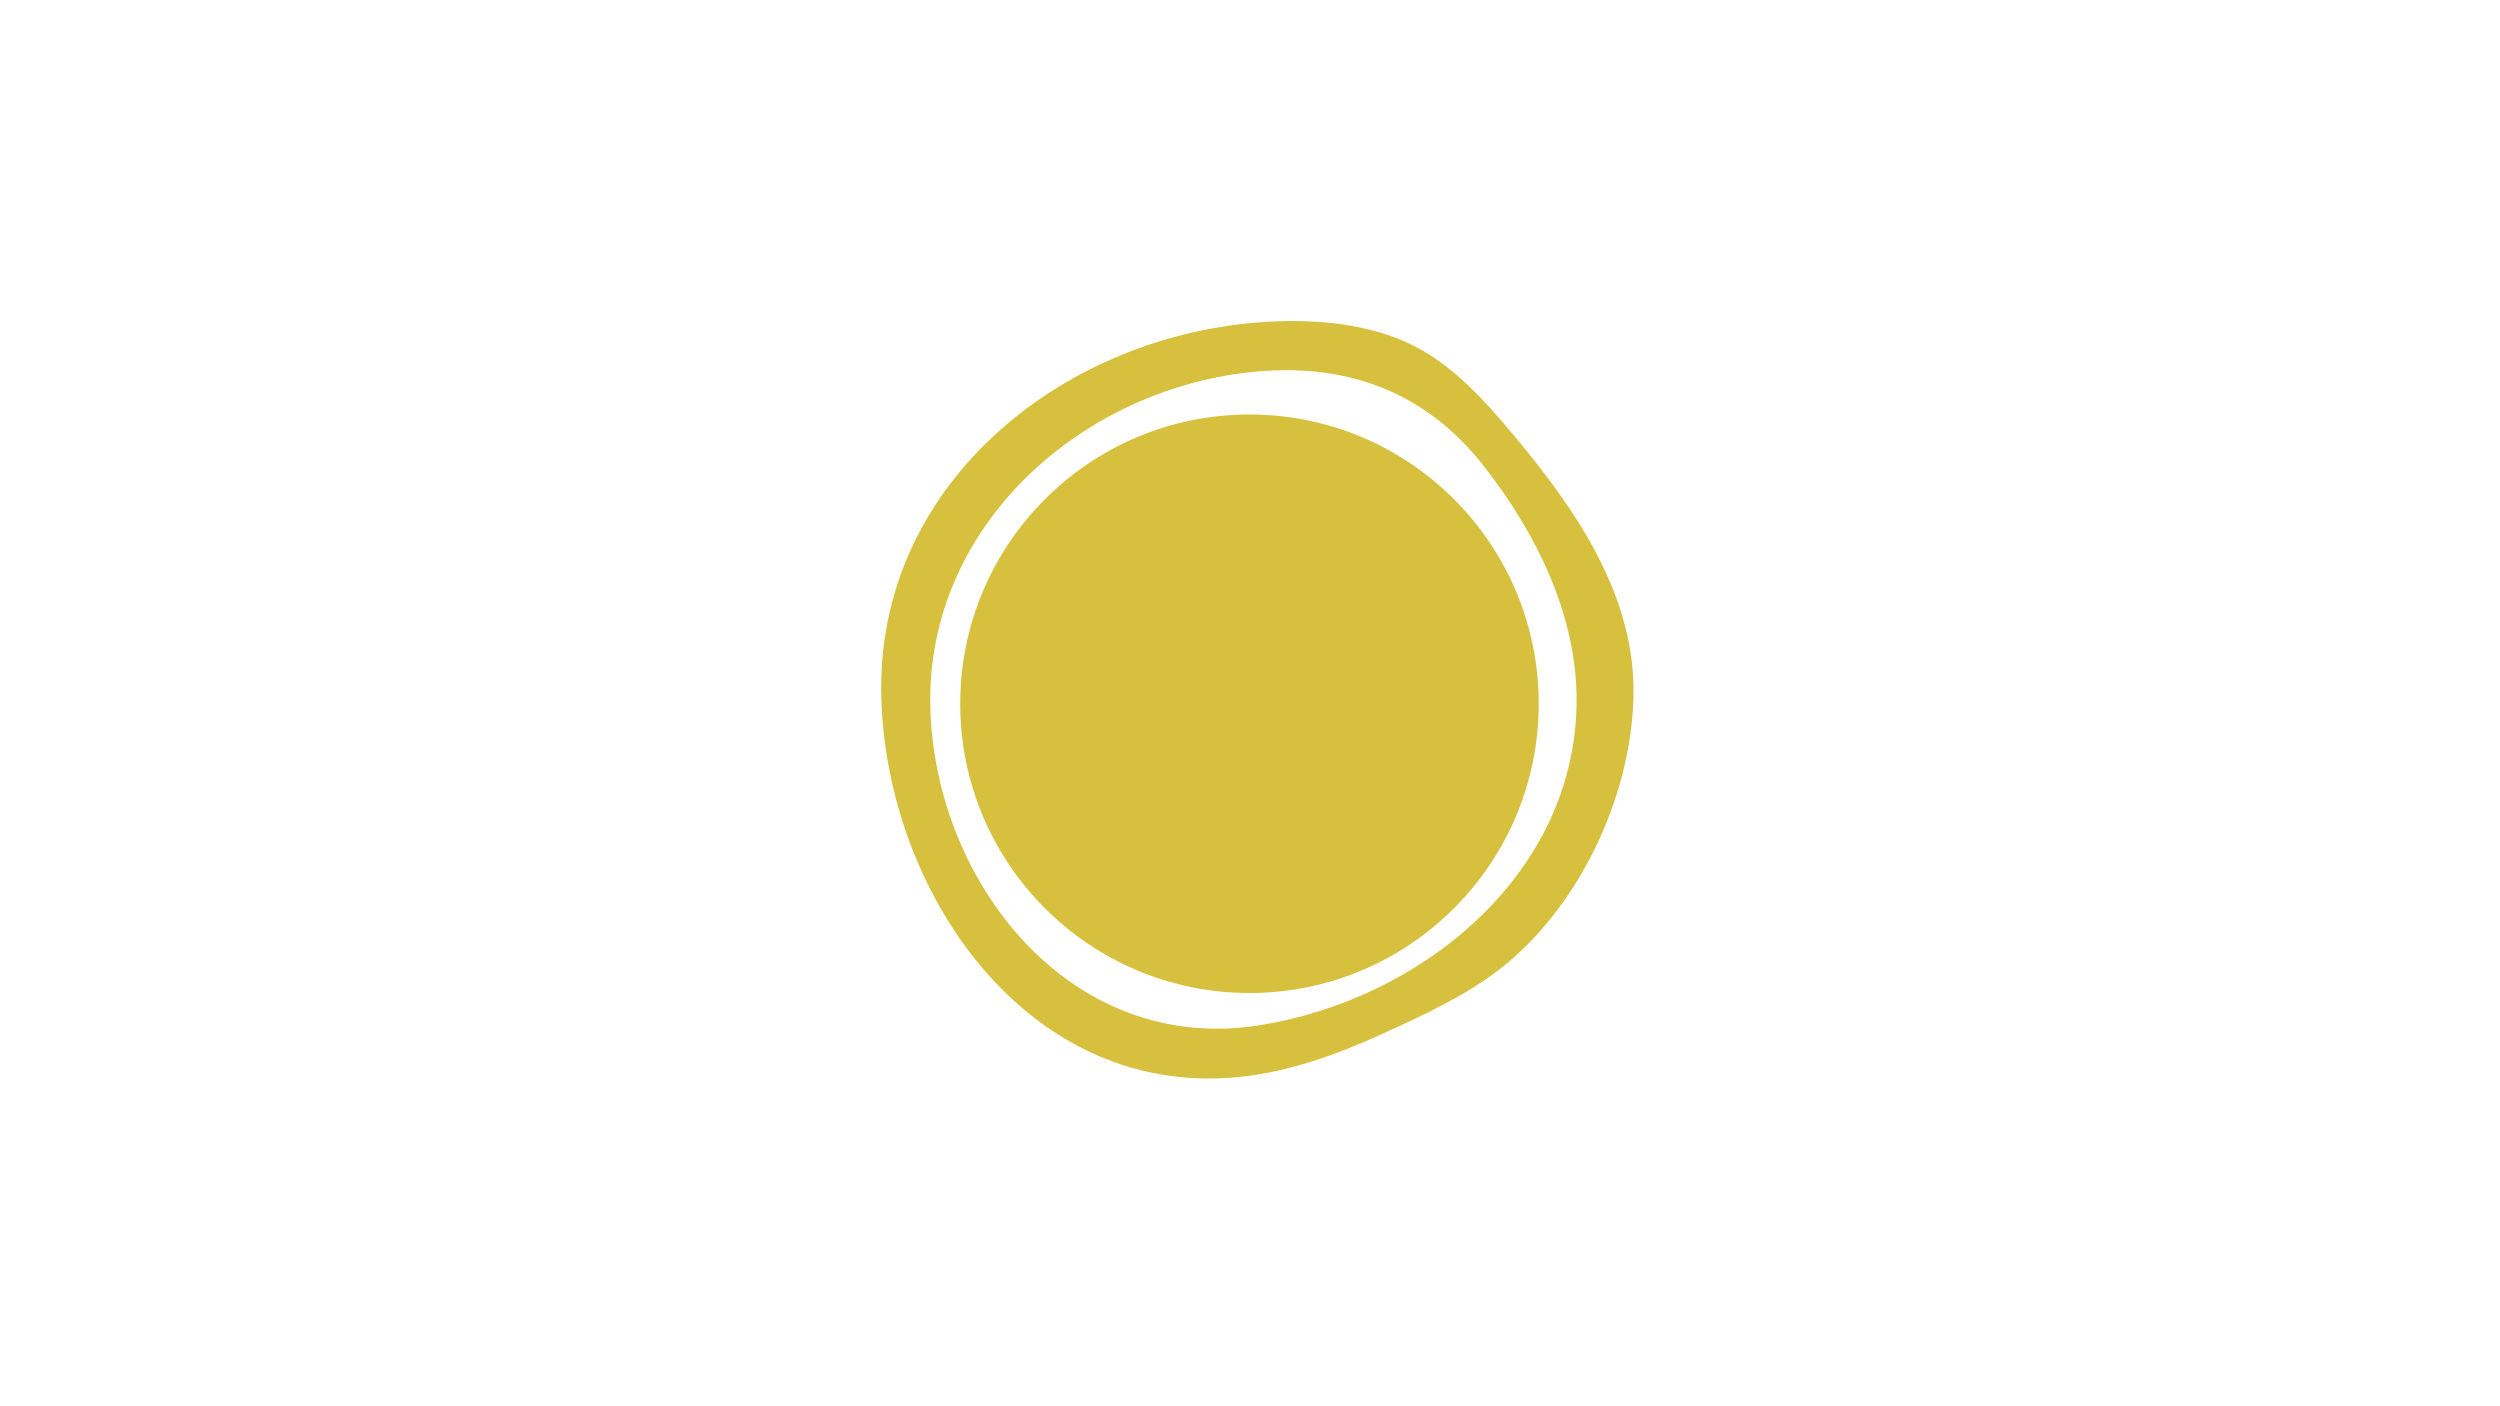
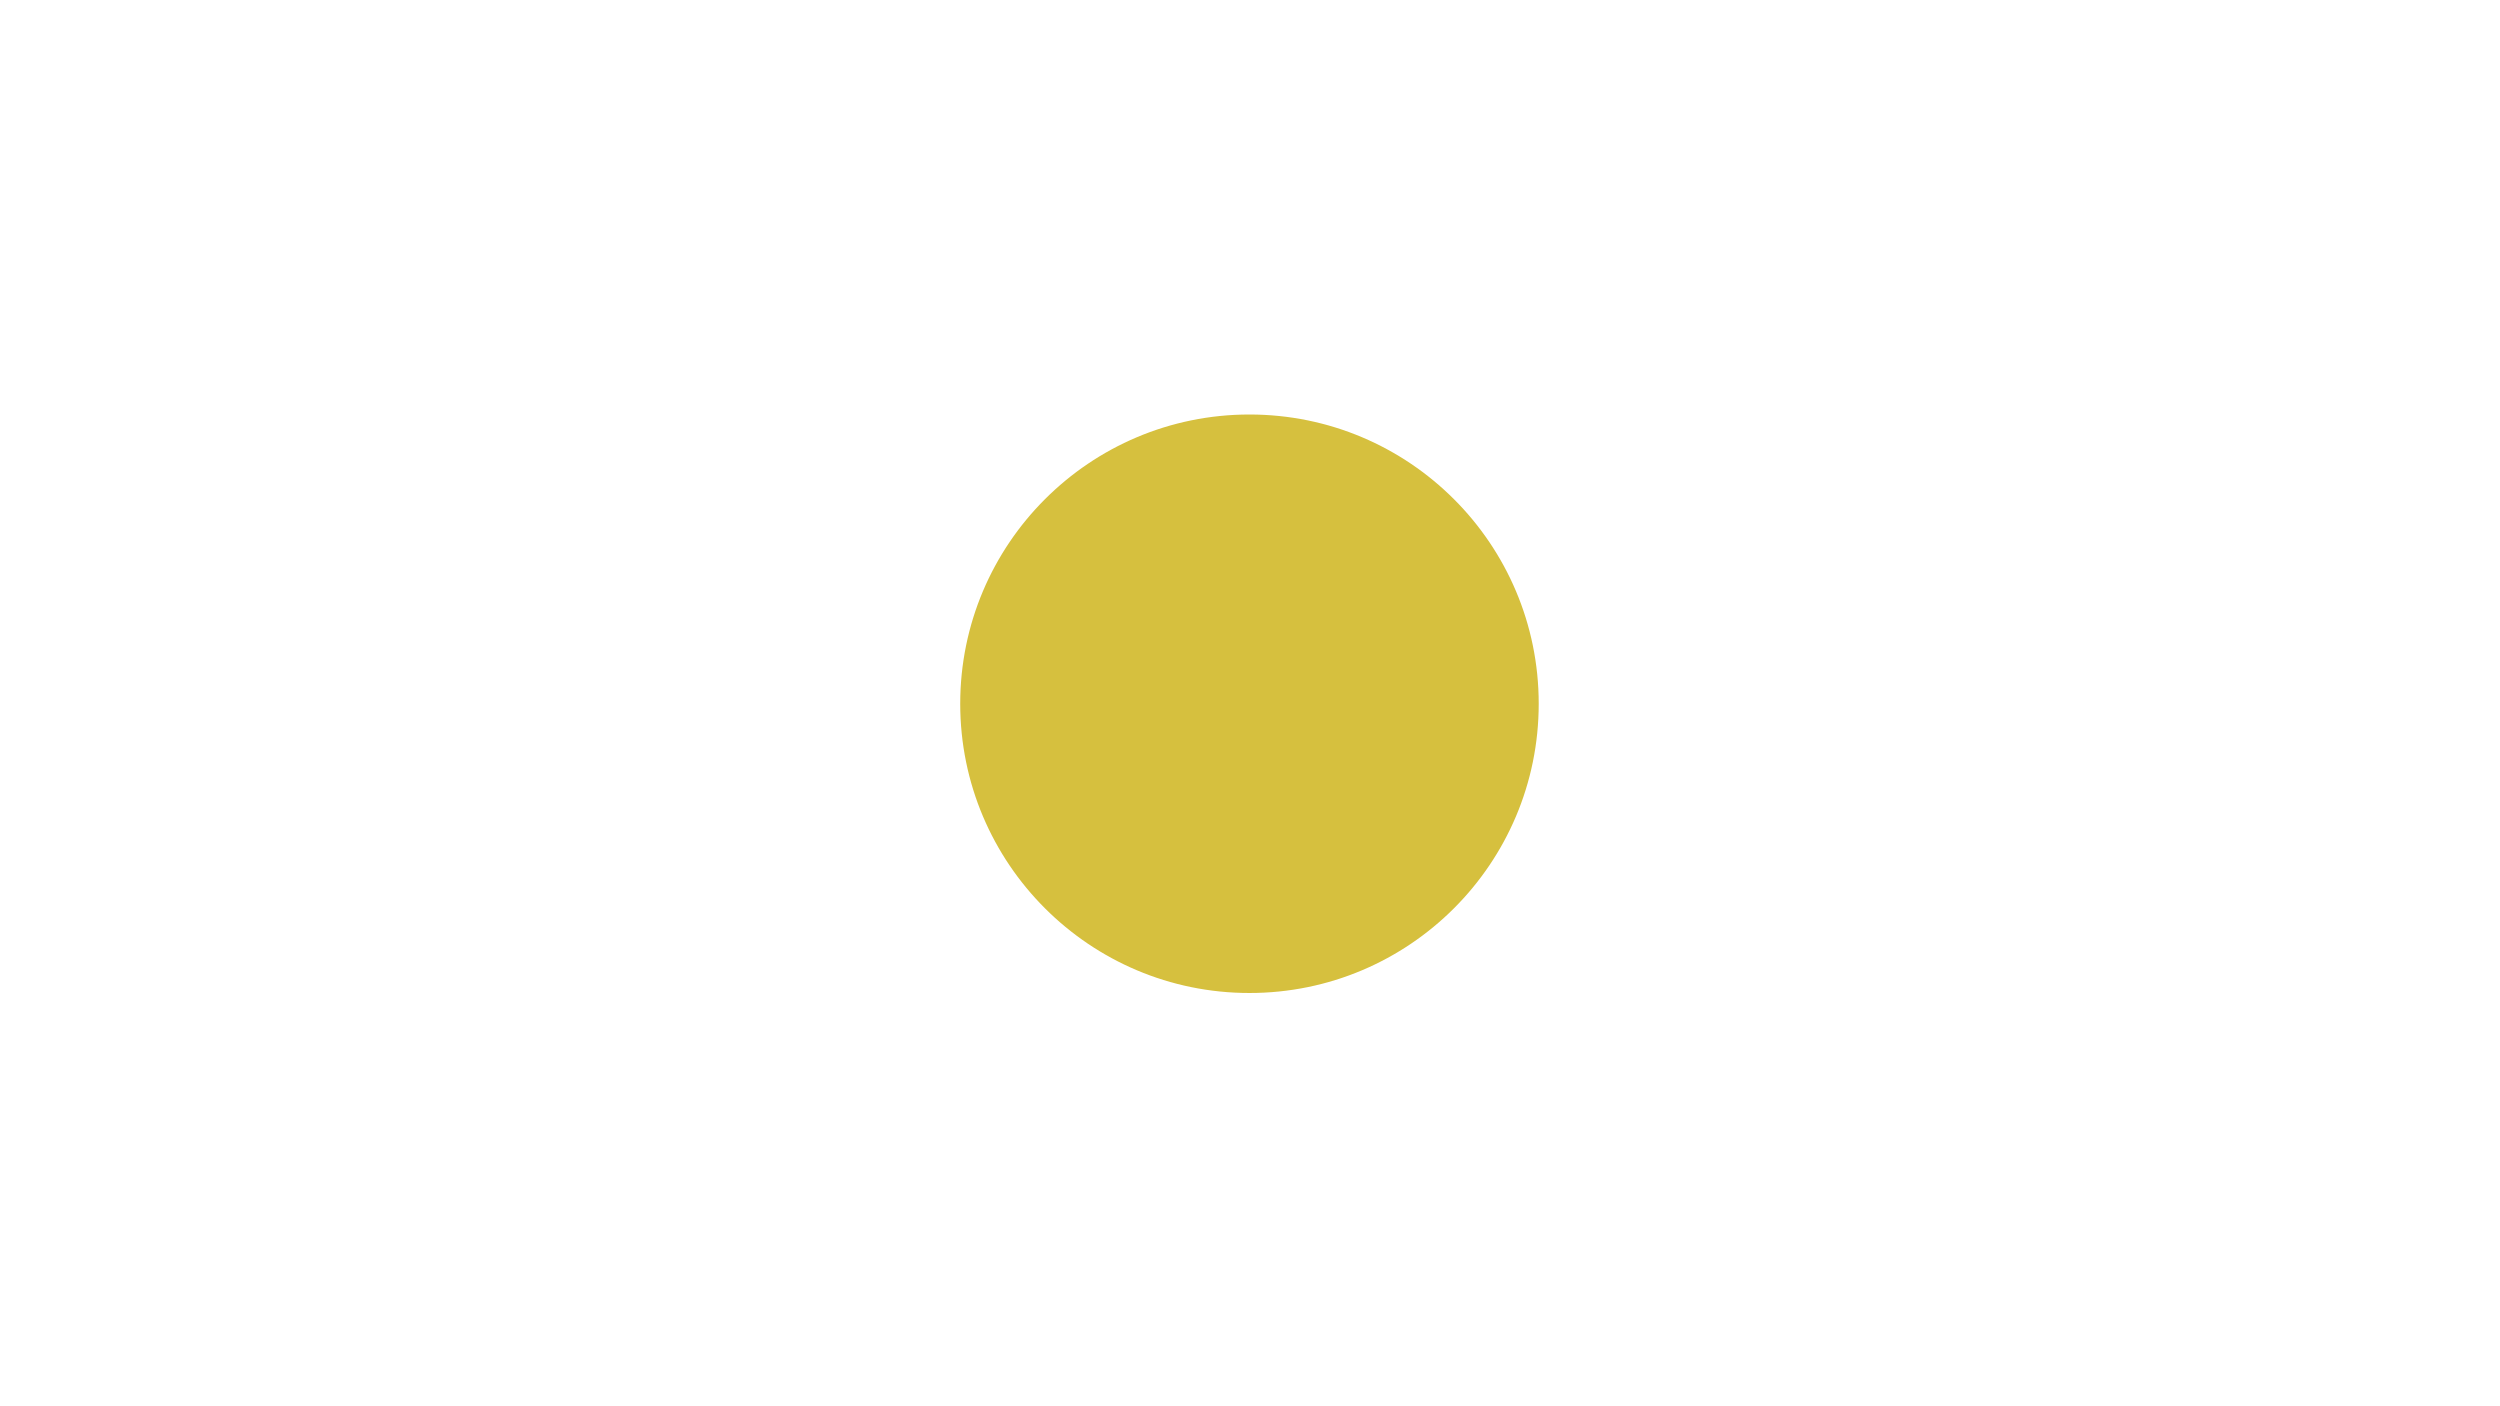
<svg xmlns="http://www.w3.org/2000/svg" id="Red_giant_core" data-name="Red giant core" viewBox="0 0 1920 1080">
  <defs>
    <style>.cls-1{fill:#d6c03e;}</style>
  </defs>
  <circle id="Red_giant" data-name="Red giant" class="cls-1" cx="959.59" cy="540.48" r="222.14" />
-   <path class="cls-1" d="M965.66,247.66C812.27,260,672.14,374.48,676.85,536.12c4.52,155,119.22,316.37,288.71,289.17,38.66-6.21,74-20.83,109.2-37.27,31.37-14.64,62.29-29.78,88.29-53.08,54-48.35,89.11-125.87,91.41-198.13,2.47-77.55-43.12-144-90.76-201.16-23.55-28.26-50.15-58.17-84.54-73.26C1044.48,247.17,1003,244.67,965.66,247.66Zm-.07,540C821.77,809.47,718,677.78,714.5,543.49c-3.6-139.95,117.11-246.33,251.18-258.18,70.39-6.22,129.7,16.43,173.48,72.13,40.49,51.51,72.21,115.13,71.66,181.9C1209.73,672.39,1090.14,768.73,965.59,787.64Z" />
</svg>